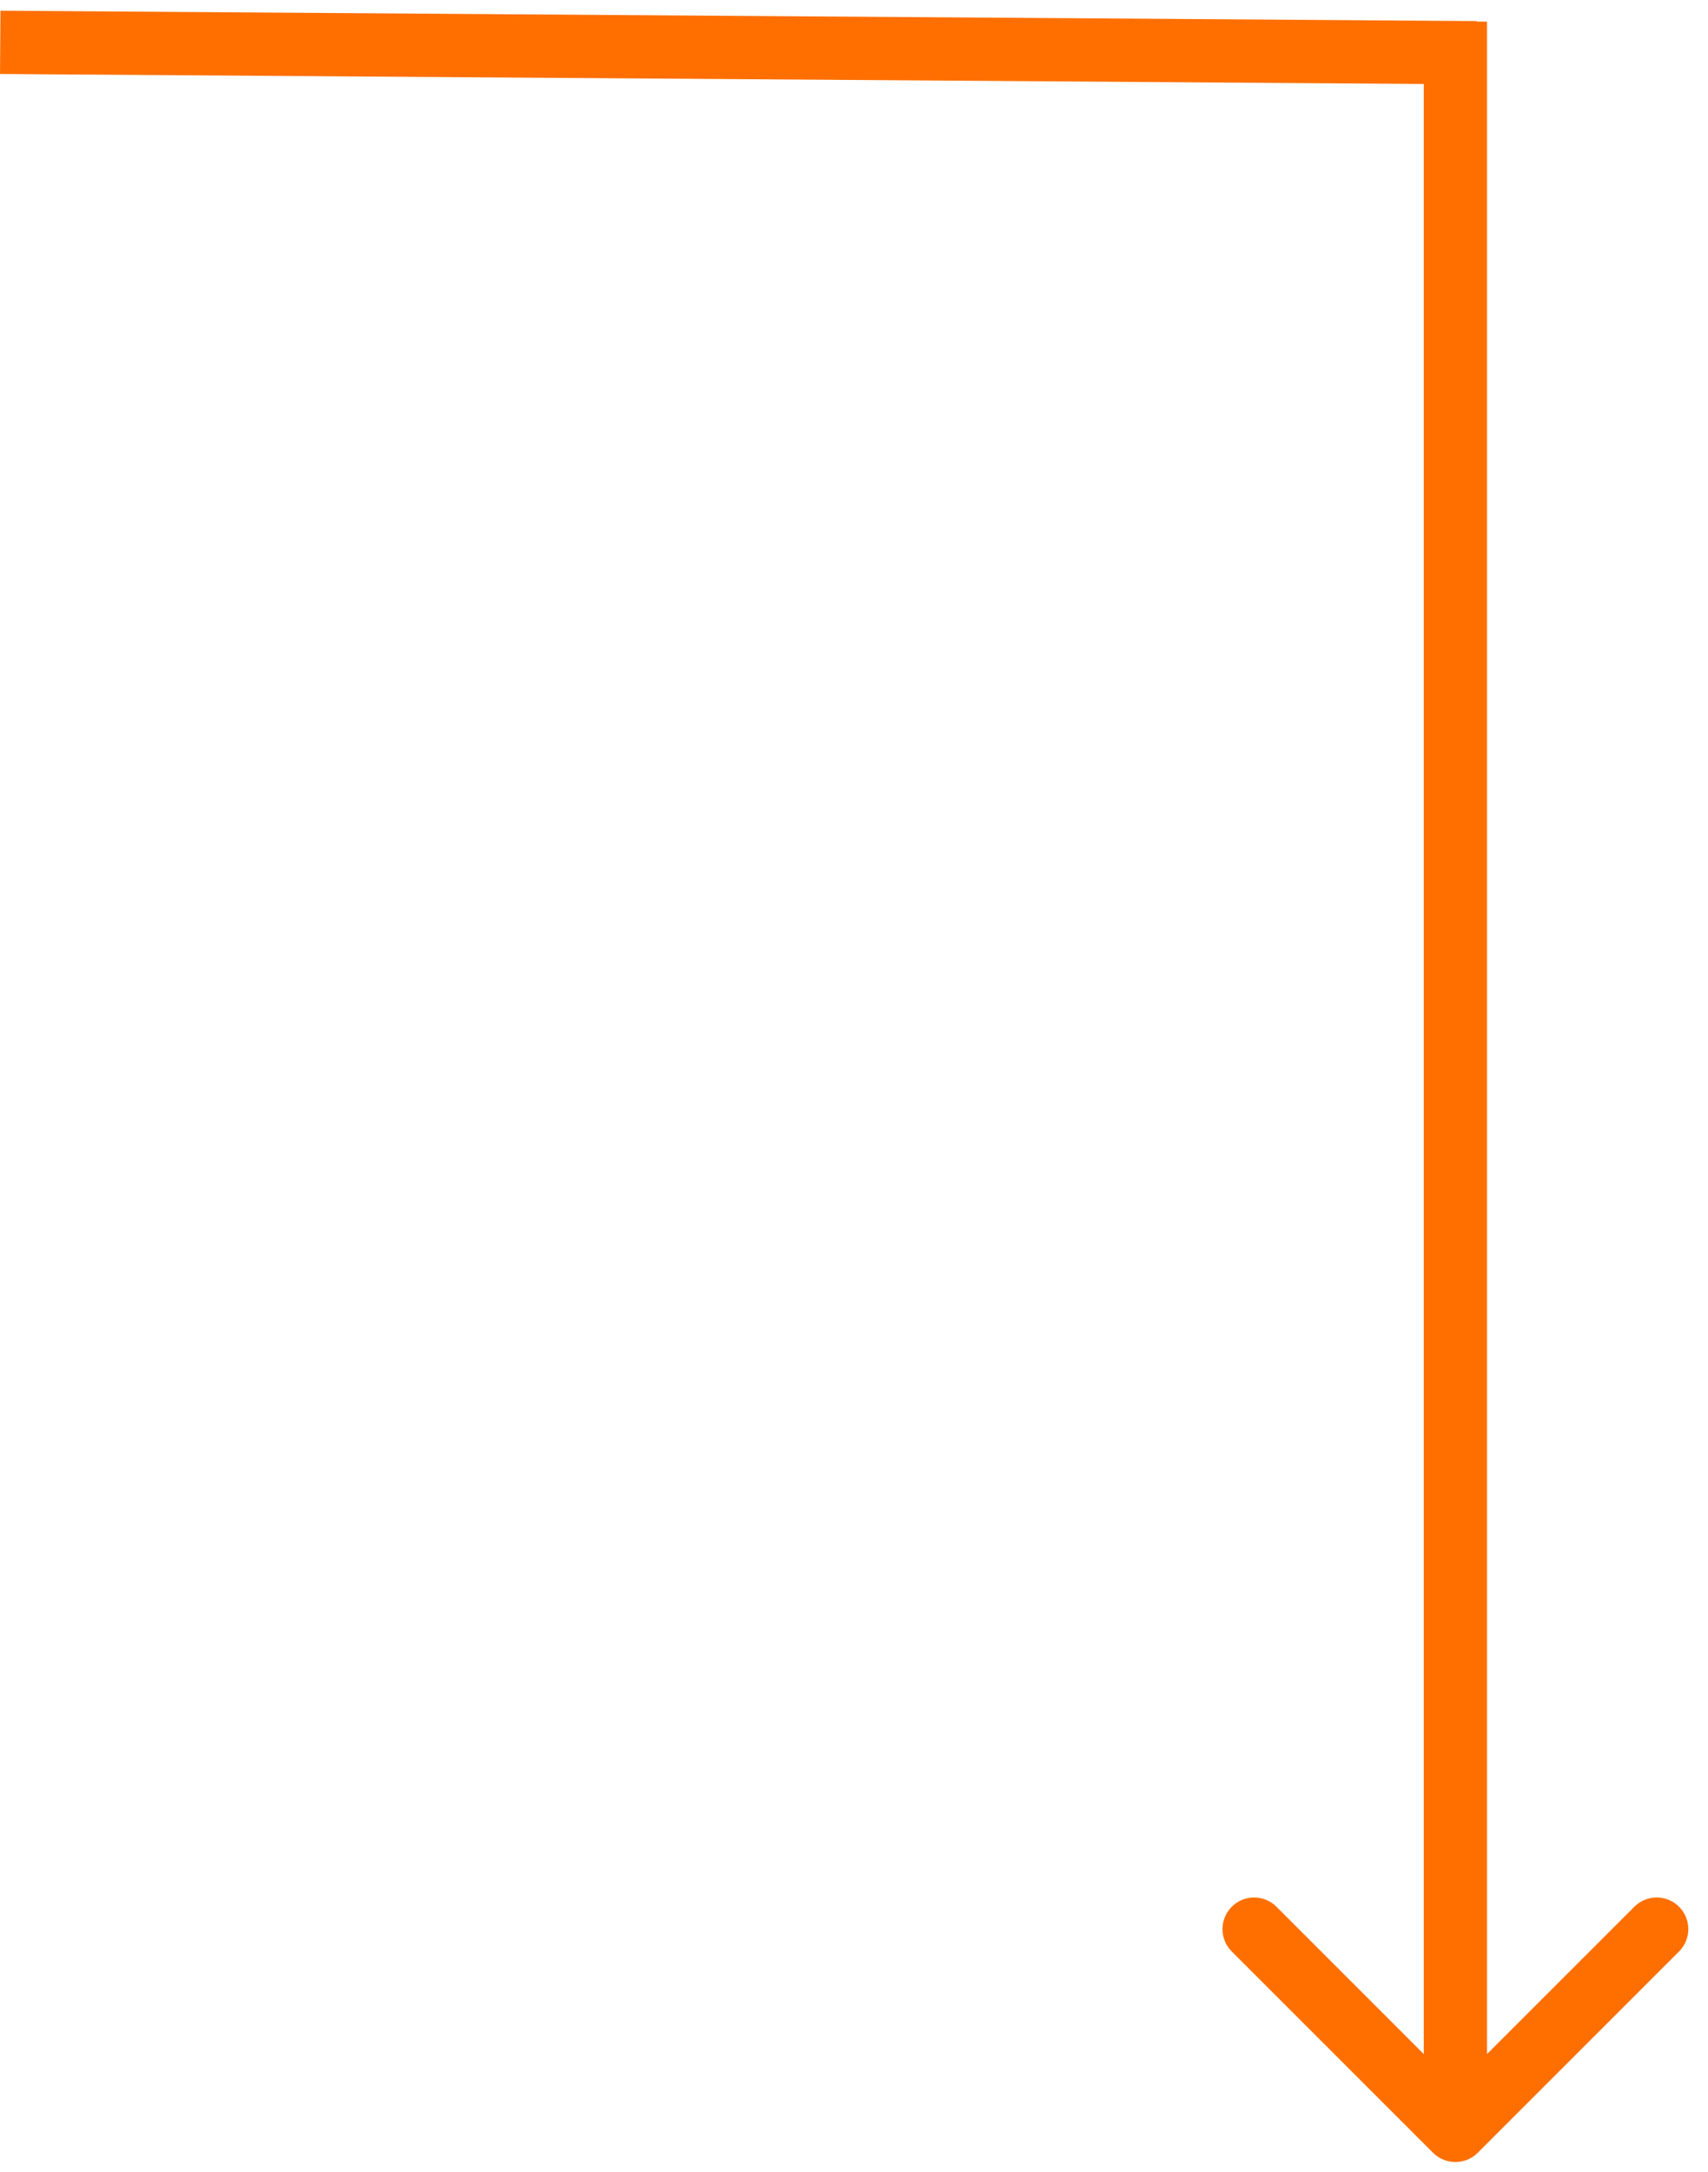
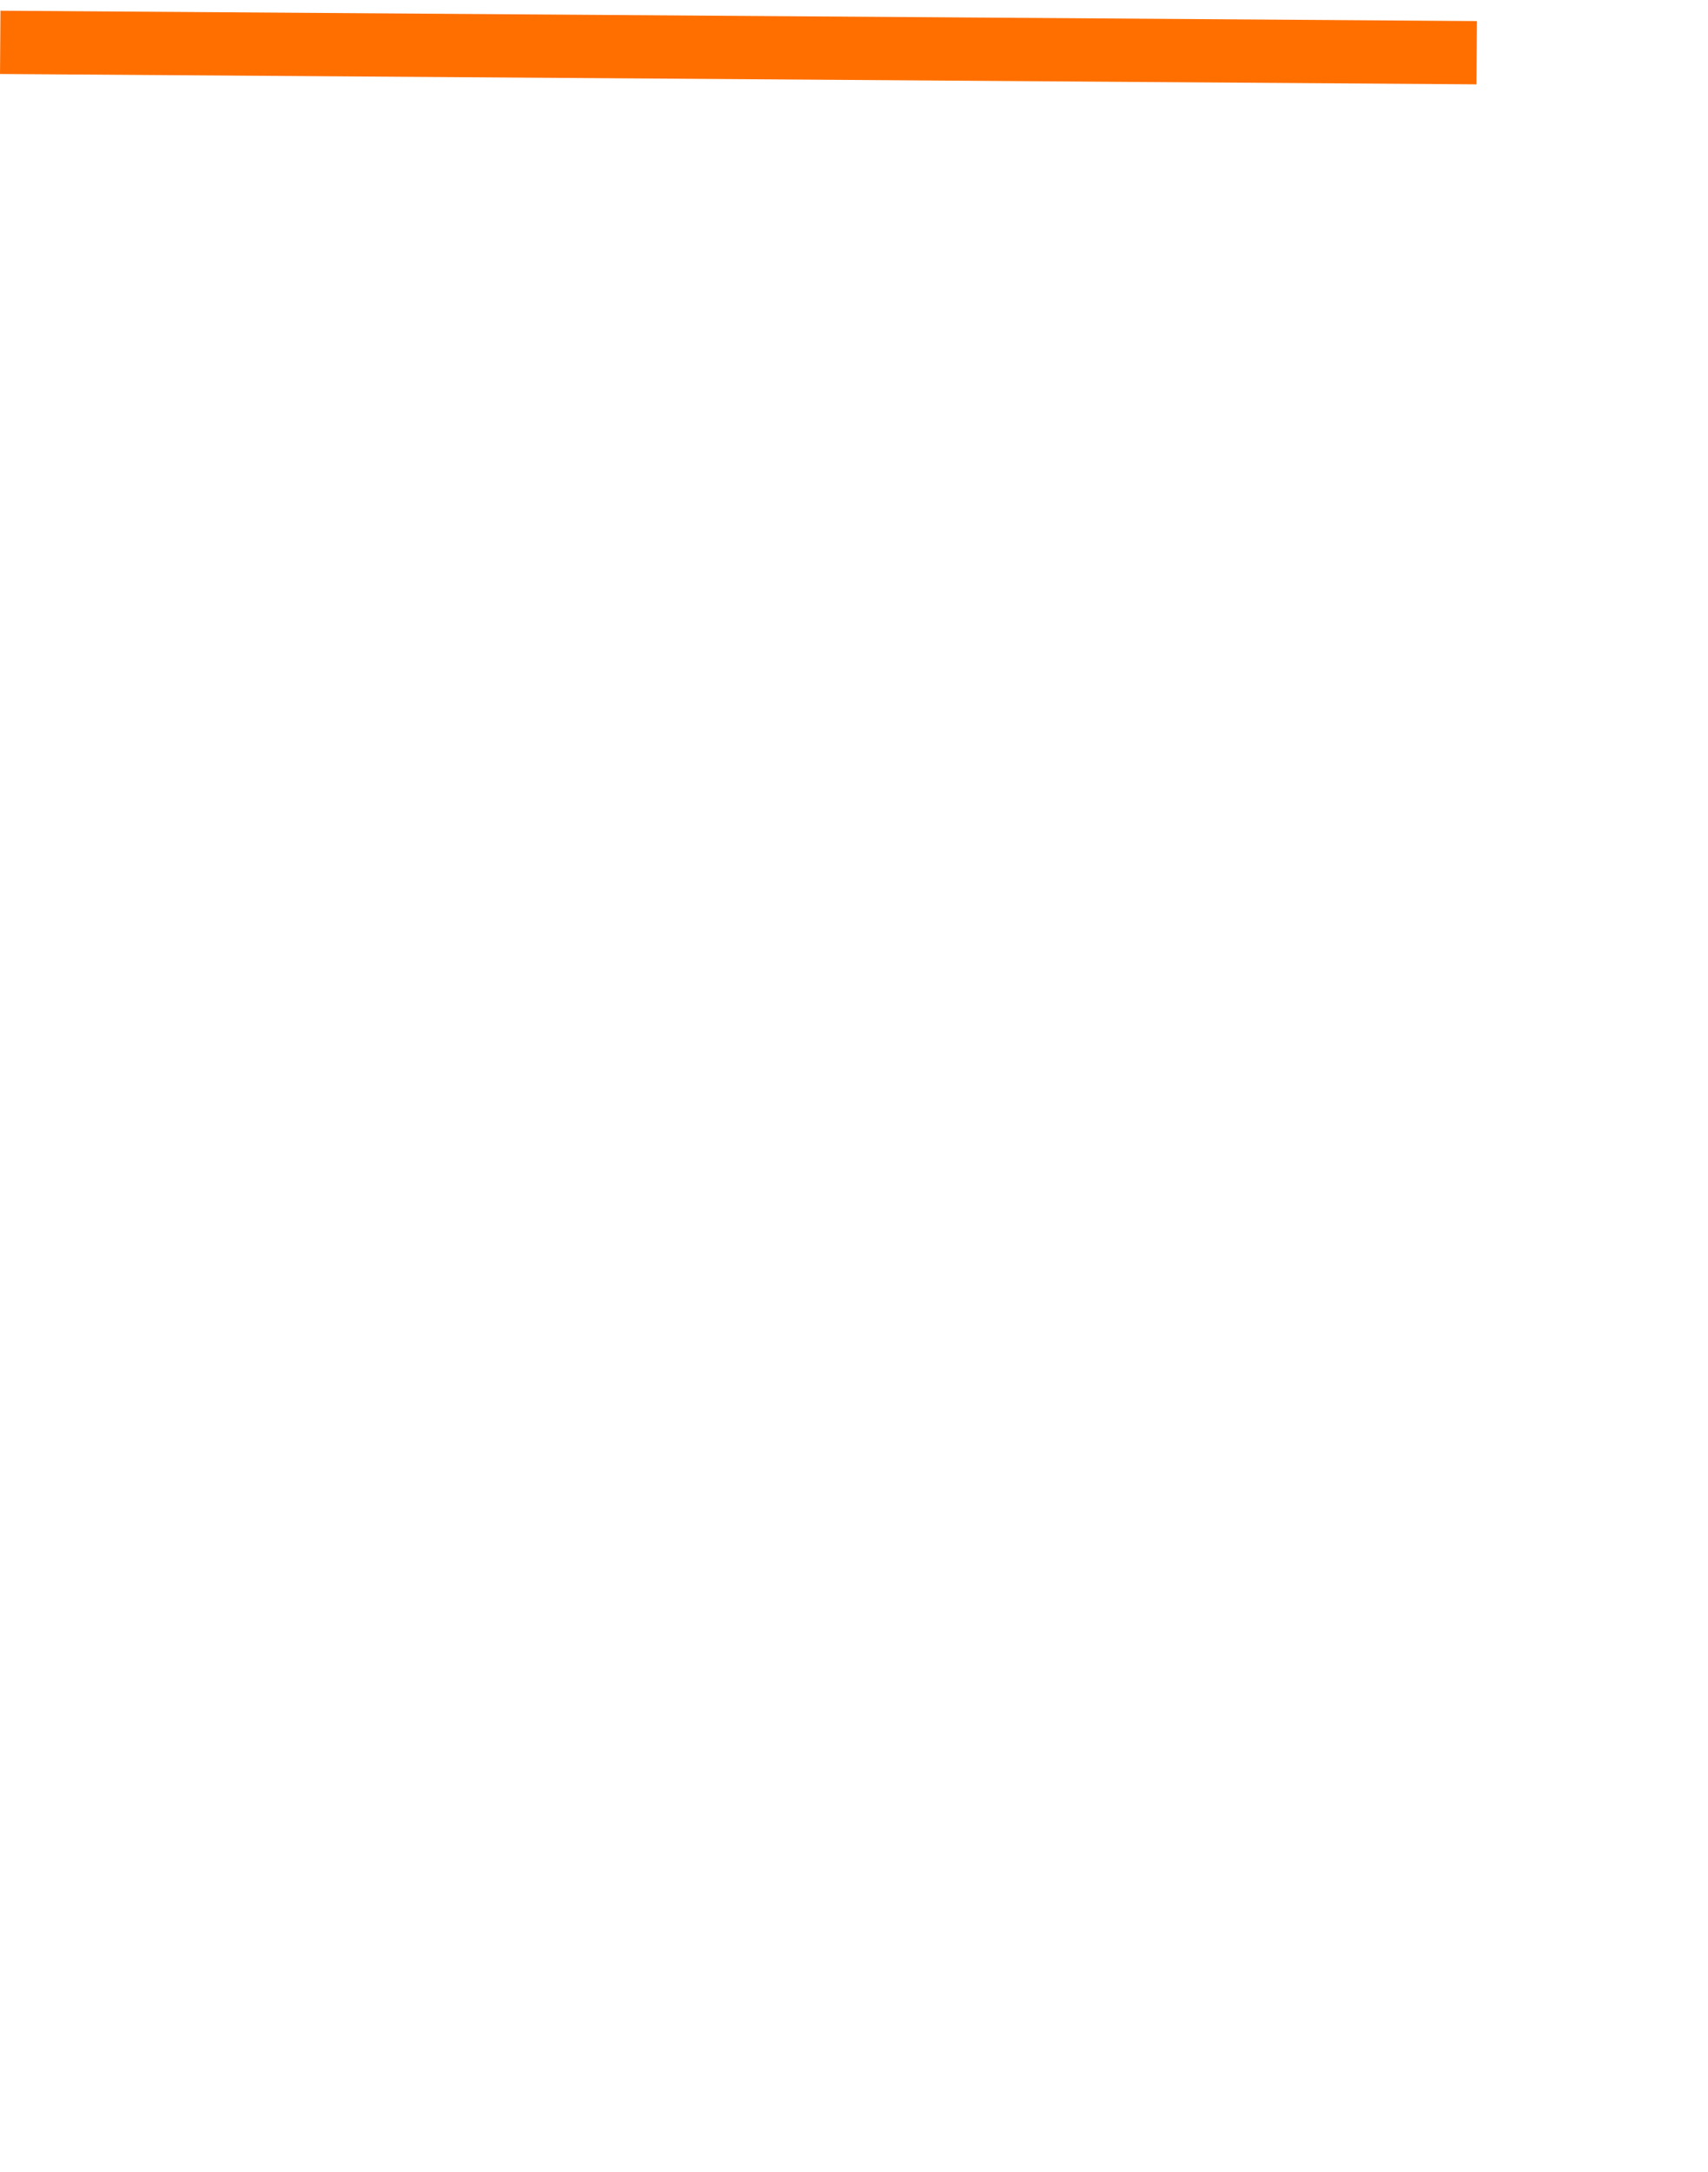
<svg xmlns="http://www.w3.org/2000/svg" width="81" height="103" viewBox="0 0 81 103" fill="none">
-   <path d="M67.96 102.088C68.546 102.674 69.495 102.674 70.081 102.088L79.627 92.542C80.213 91.956 80.213 91.007 79.627 90.421C79.041 89.835 78.092 89.835 77.506 90.421L69.02 98.906L60.535 90.421C59.949 89.835 59 89.835 58.414 90.421C57.828 91.007 57.828 91.956 58.414 92.542L67.96 102.088ZM70.52 101.027L70.52 1.027H67.52L67.52 101.027H70.52Z" fill="#FF6F00" />
  <line x1="0.011" y1="2.008" x2="70.031" y2="2.5" stroke="#FF6F00" stroke-width="3" />
</svg>